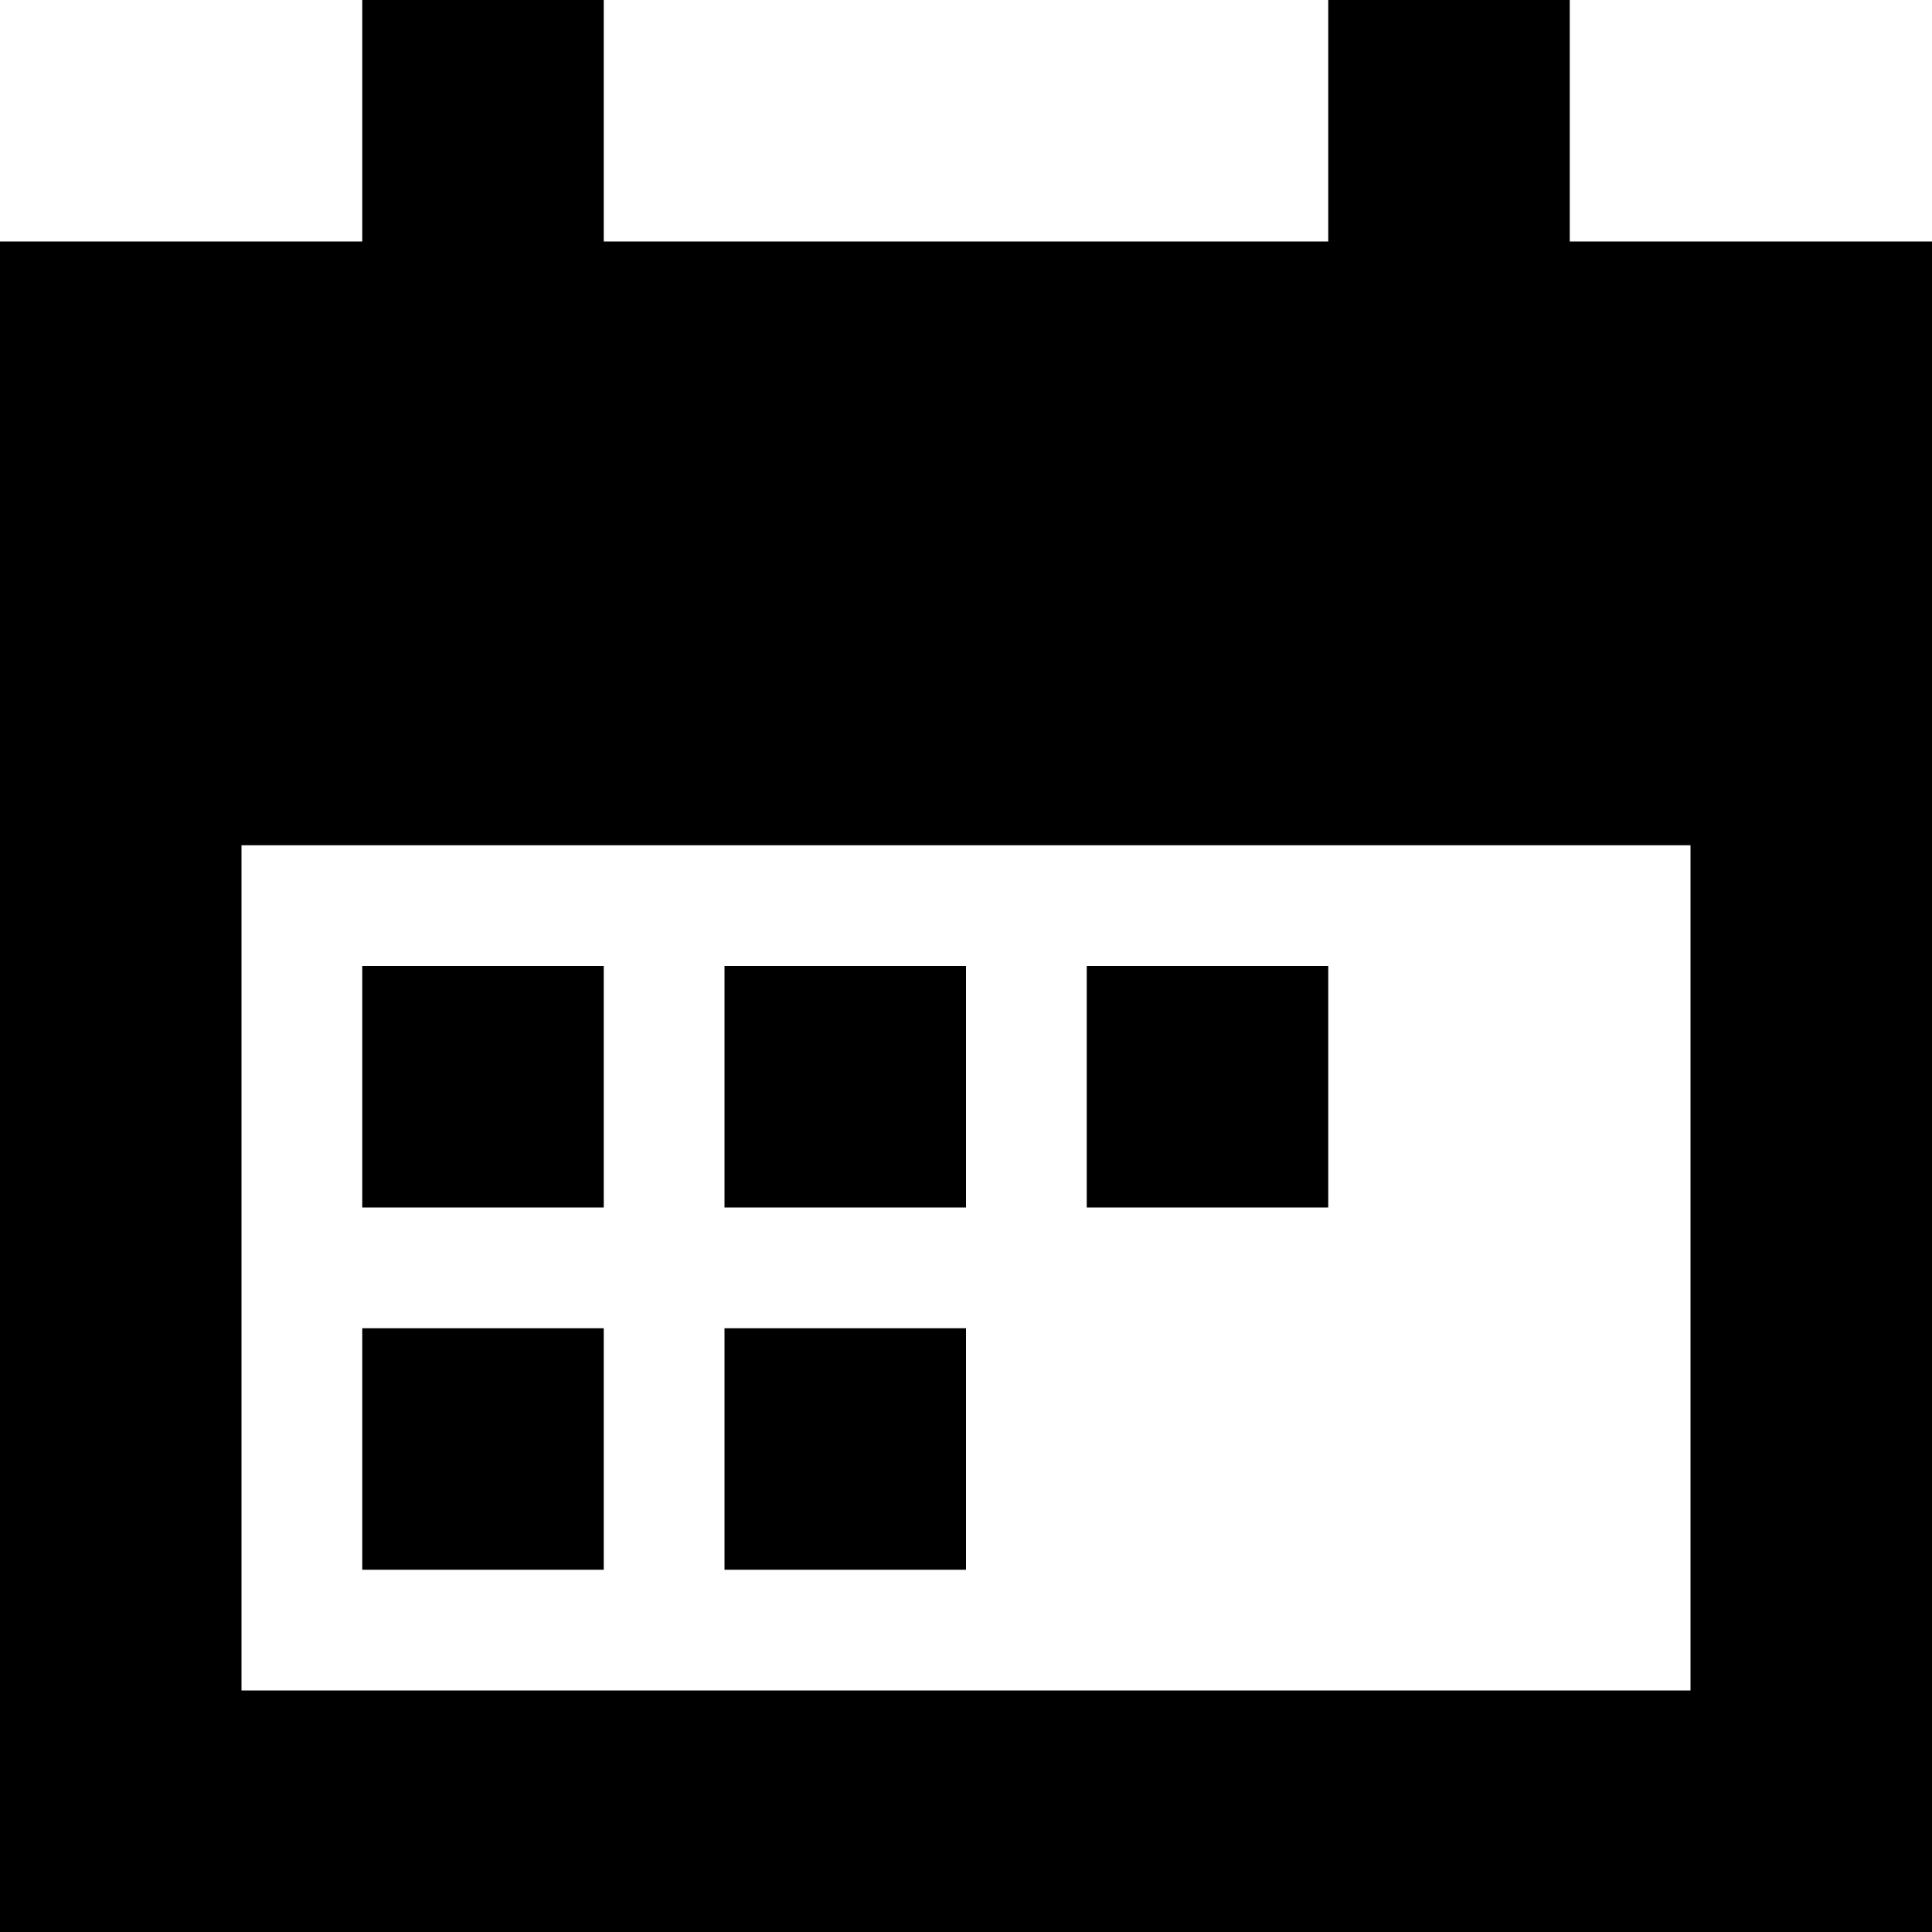
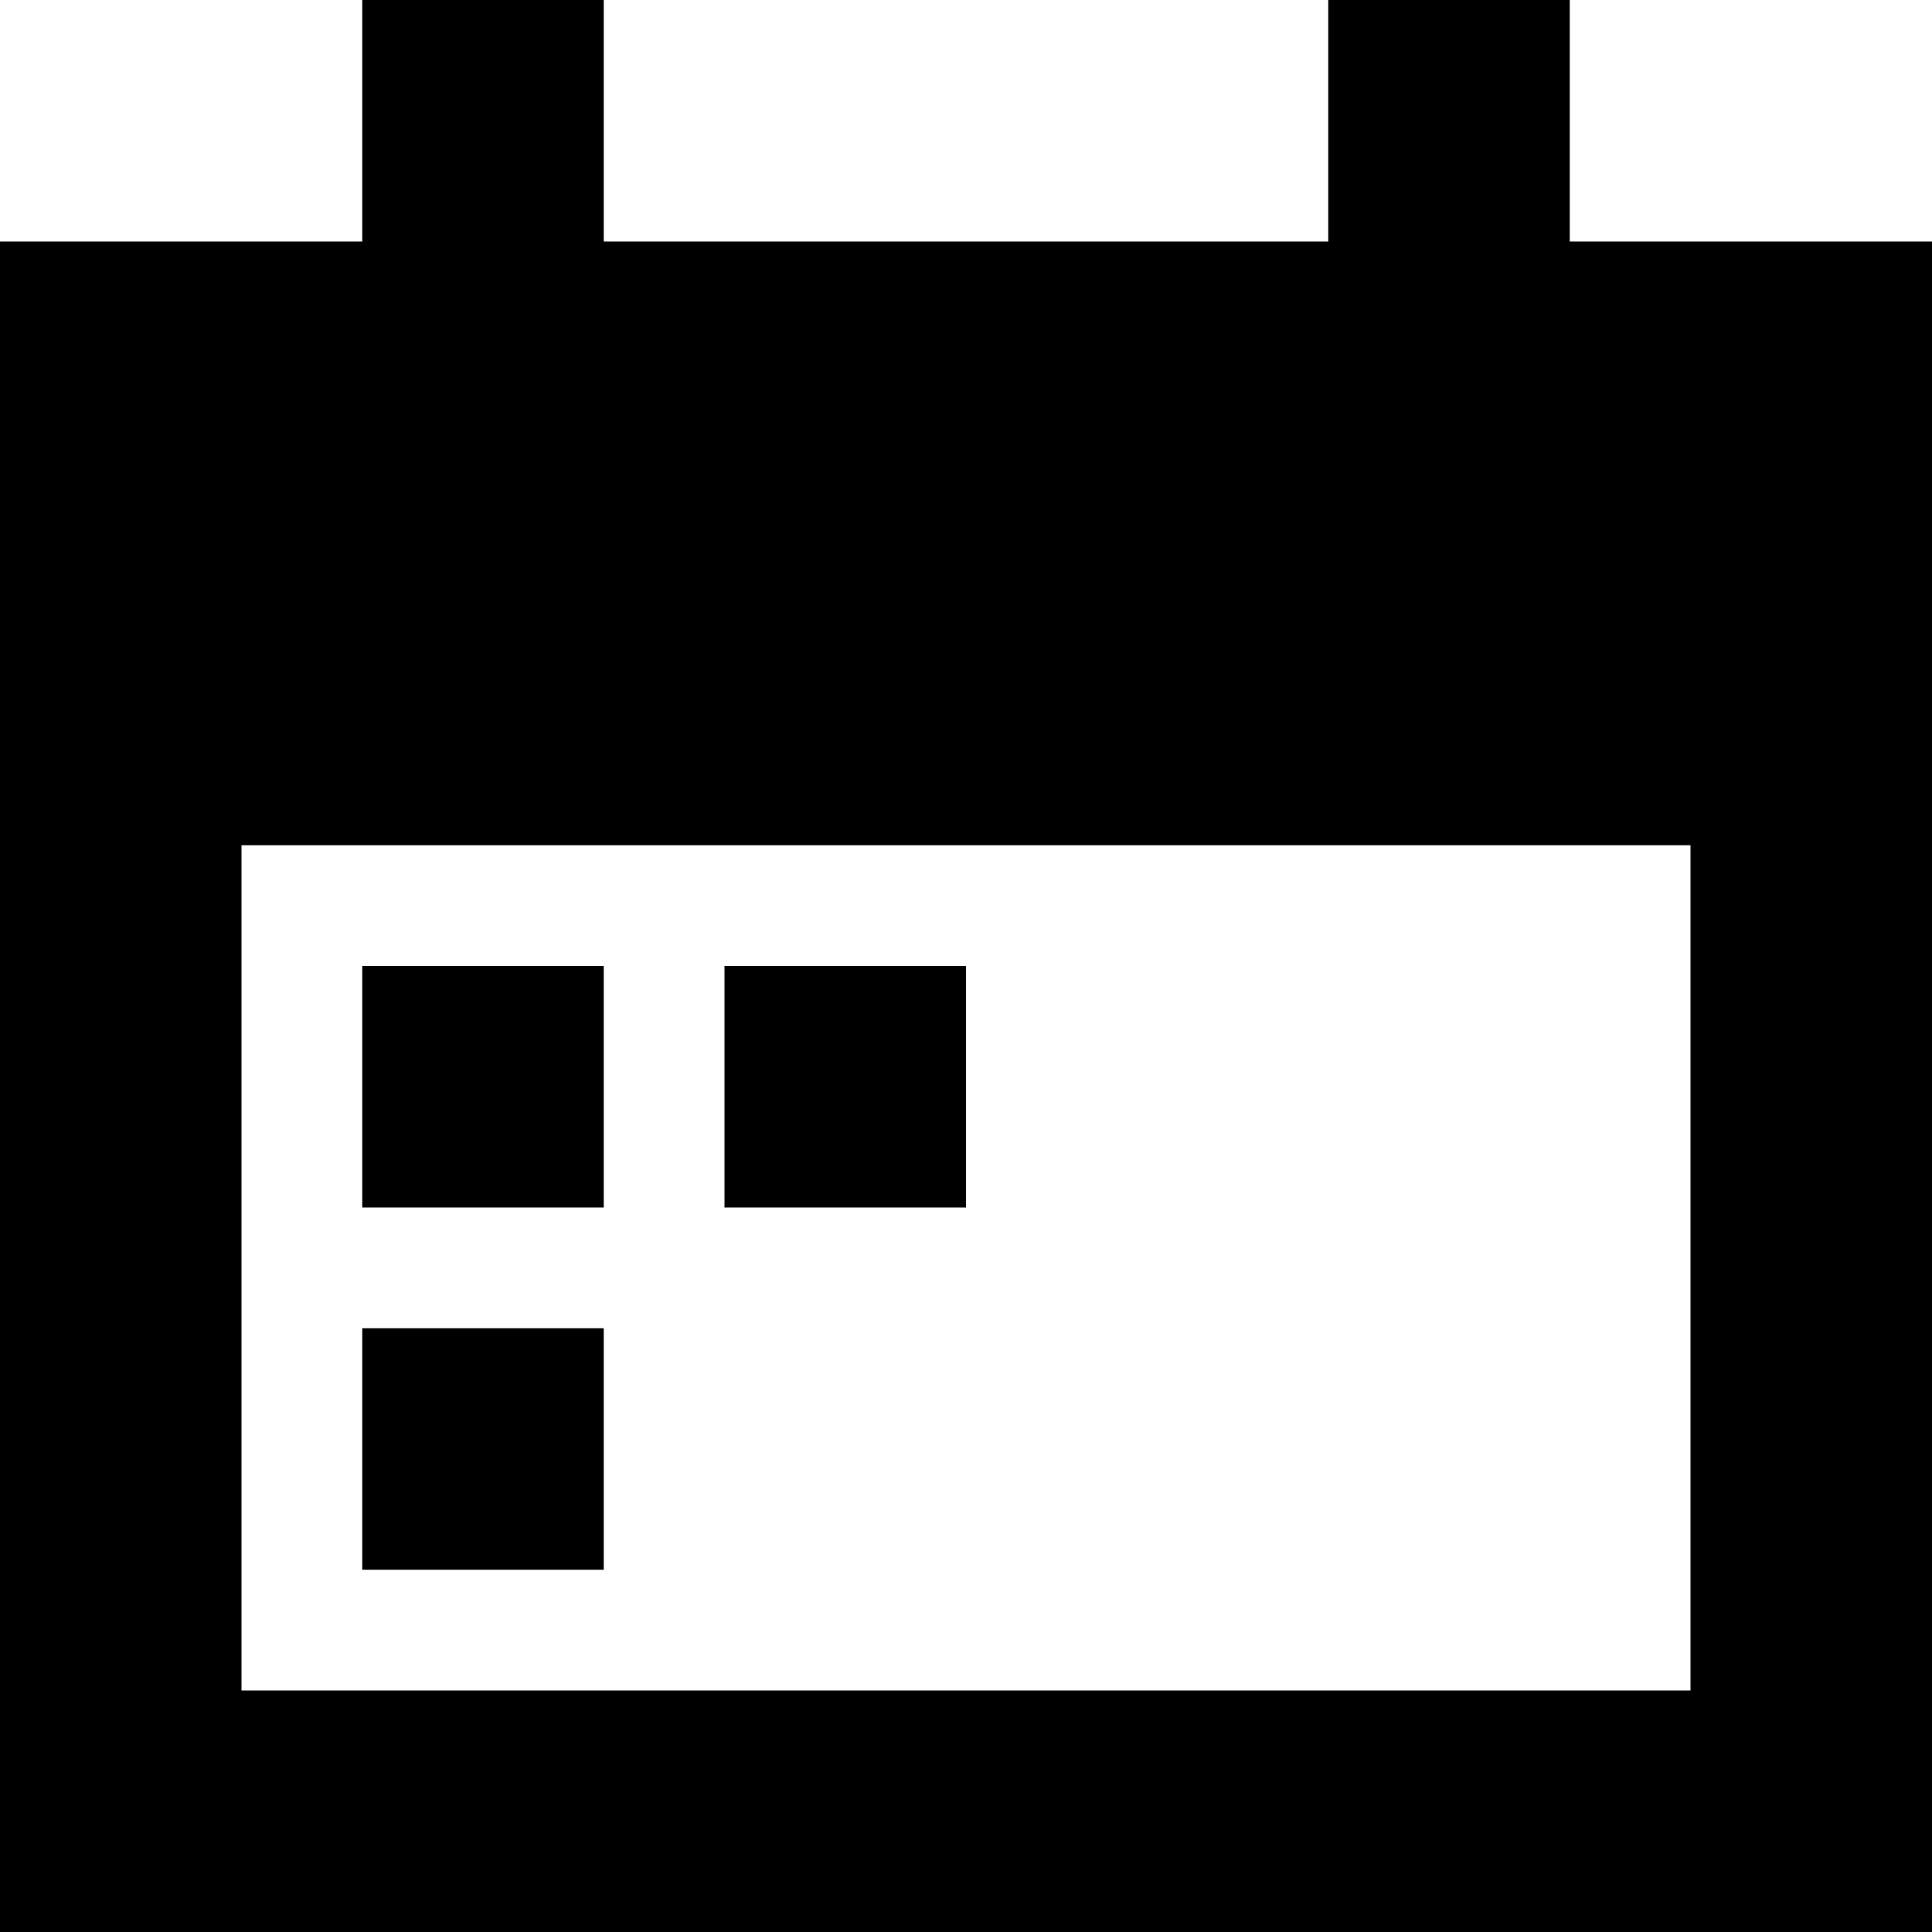
<svg xmlns="http://www.w3.org/2000/svg" width="20" height="20" viewBox="0 0 20 20">
  <g>
    <g>
      <g>
        <g>
          <g>
            <path d="M17.5 17.5h-15V8.75h15zm2.5-15h-3.75V0h-2.5v2.5h-7.5V0h-2.5v2.5H0V20h20z" />
          </g>
          <g>
            <path d="M3.75 13.75h2.5v2.5h-2.5z" />
          </g>
          <g>
            <path d="M3.75 10h2.5v2.5h-2.5z" />
          </g>
          <g>
-             <path d="M7.5 13.75H10v2.5H7.5z" />
-           </g>
+             </g>
          <g>
            <path d="M7.5 10H10v2.5H7.5z" />
          </g>
          <g>
-             <path d="M11.25 10h2.5v2.5h-2.5z" />
-           </g>
+             </g>
        </g>
      </g>
    </g>
  </g>
</svg>